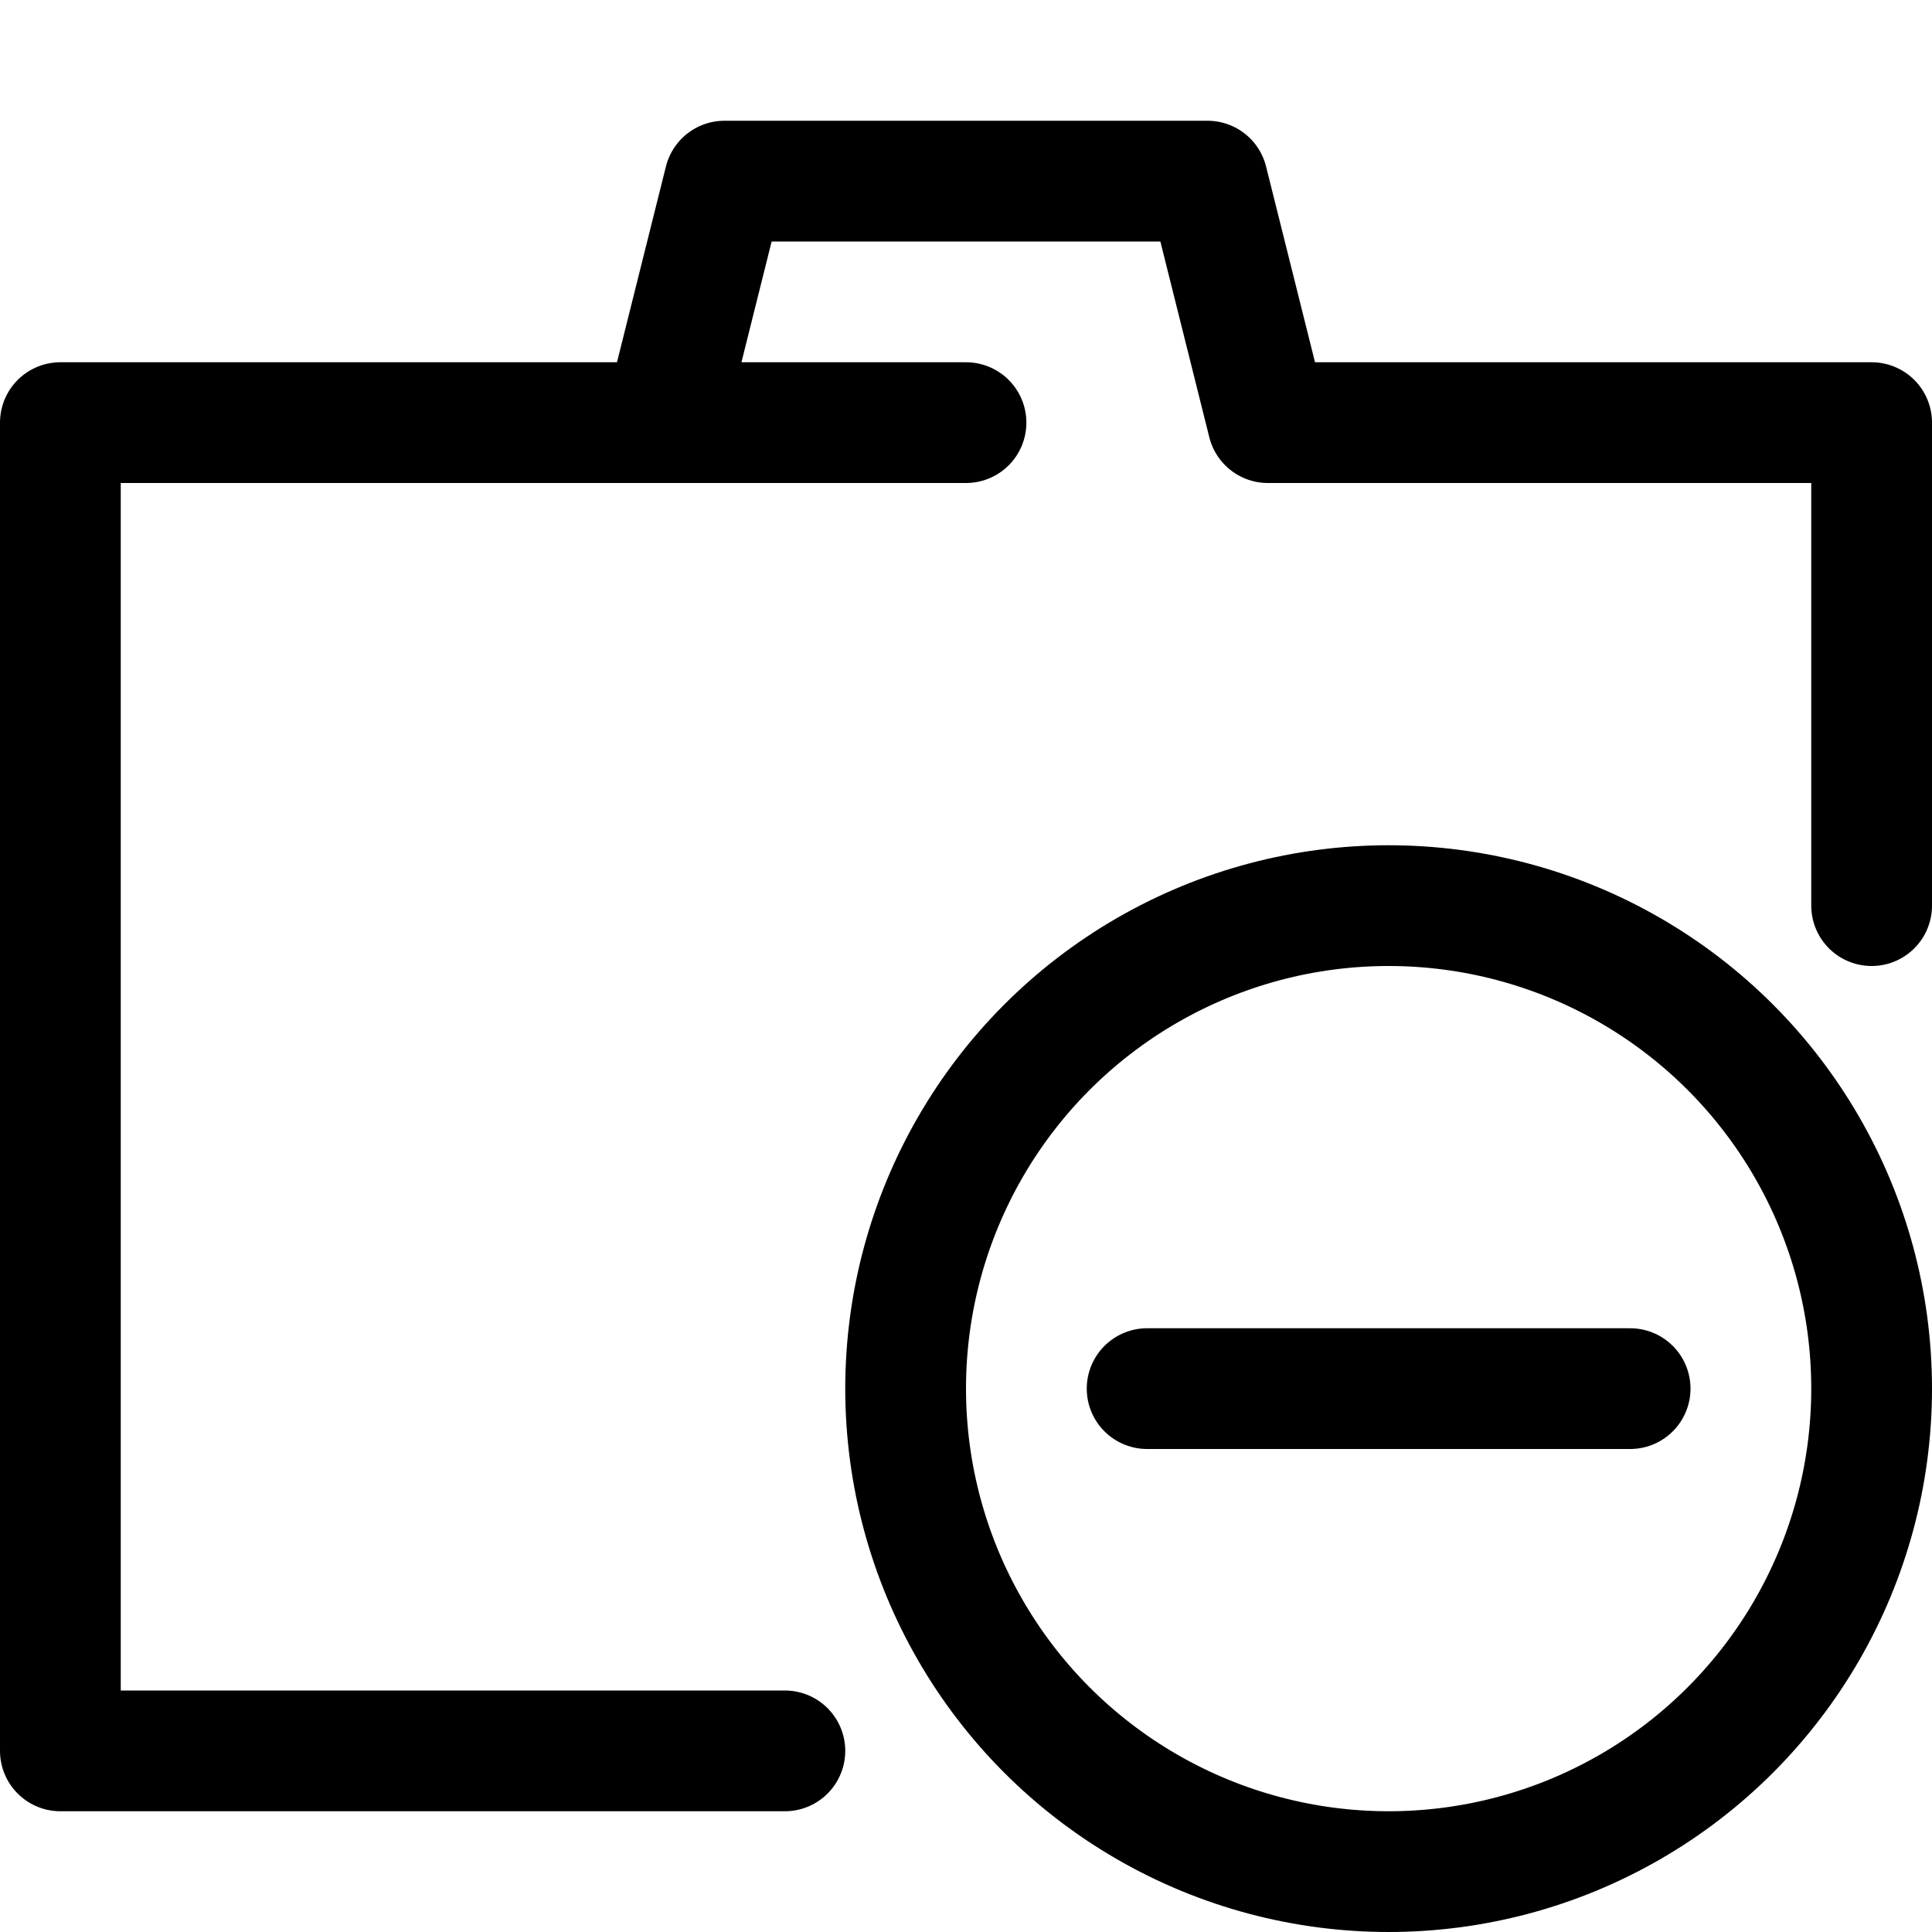
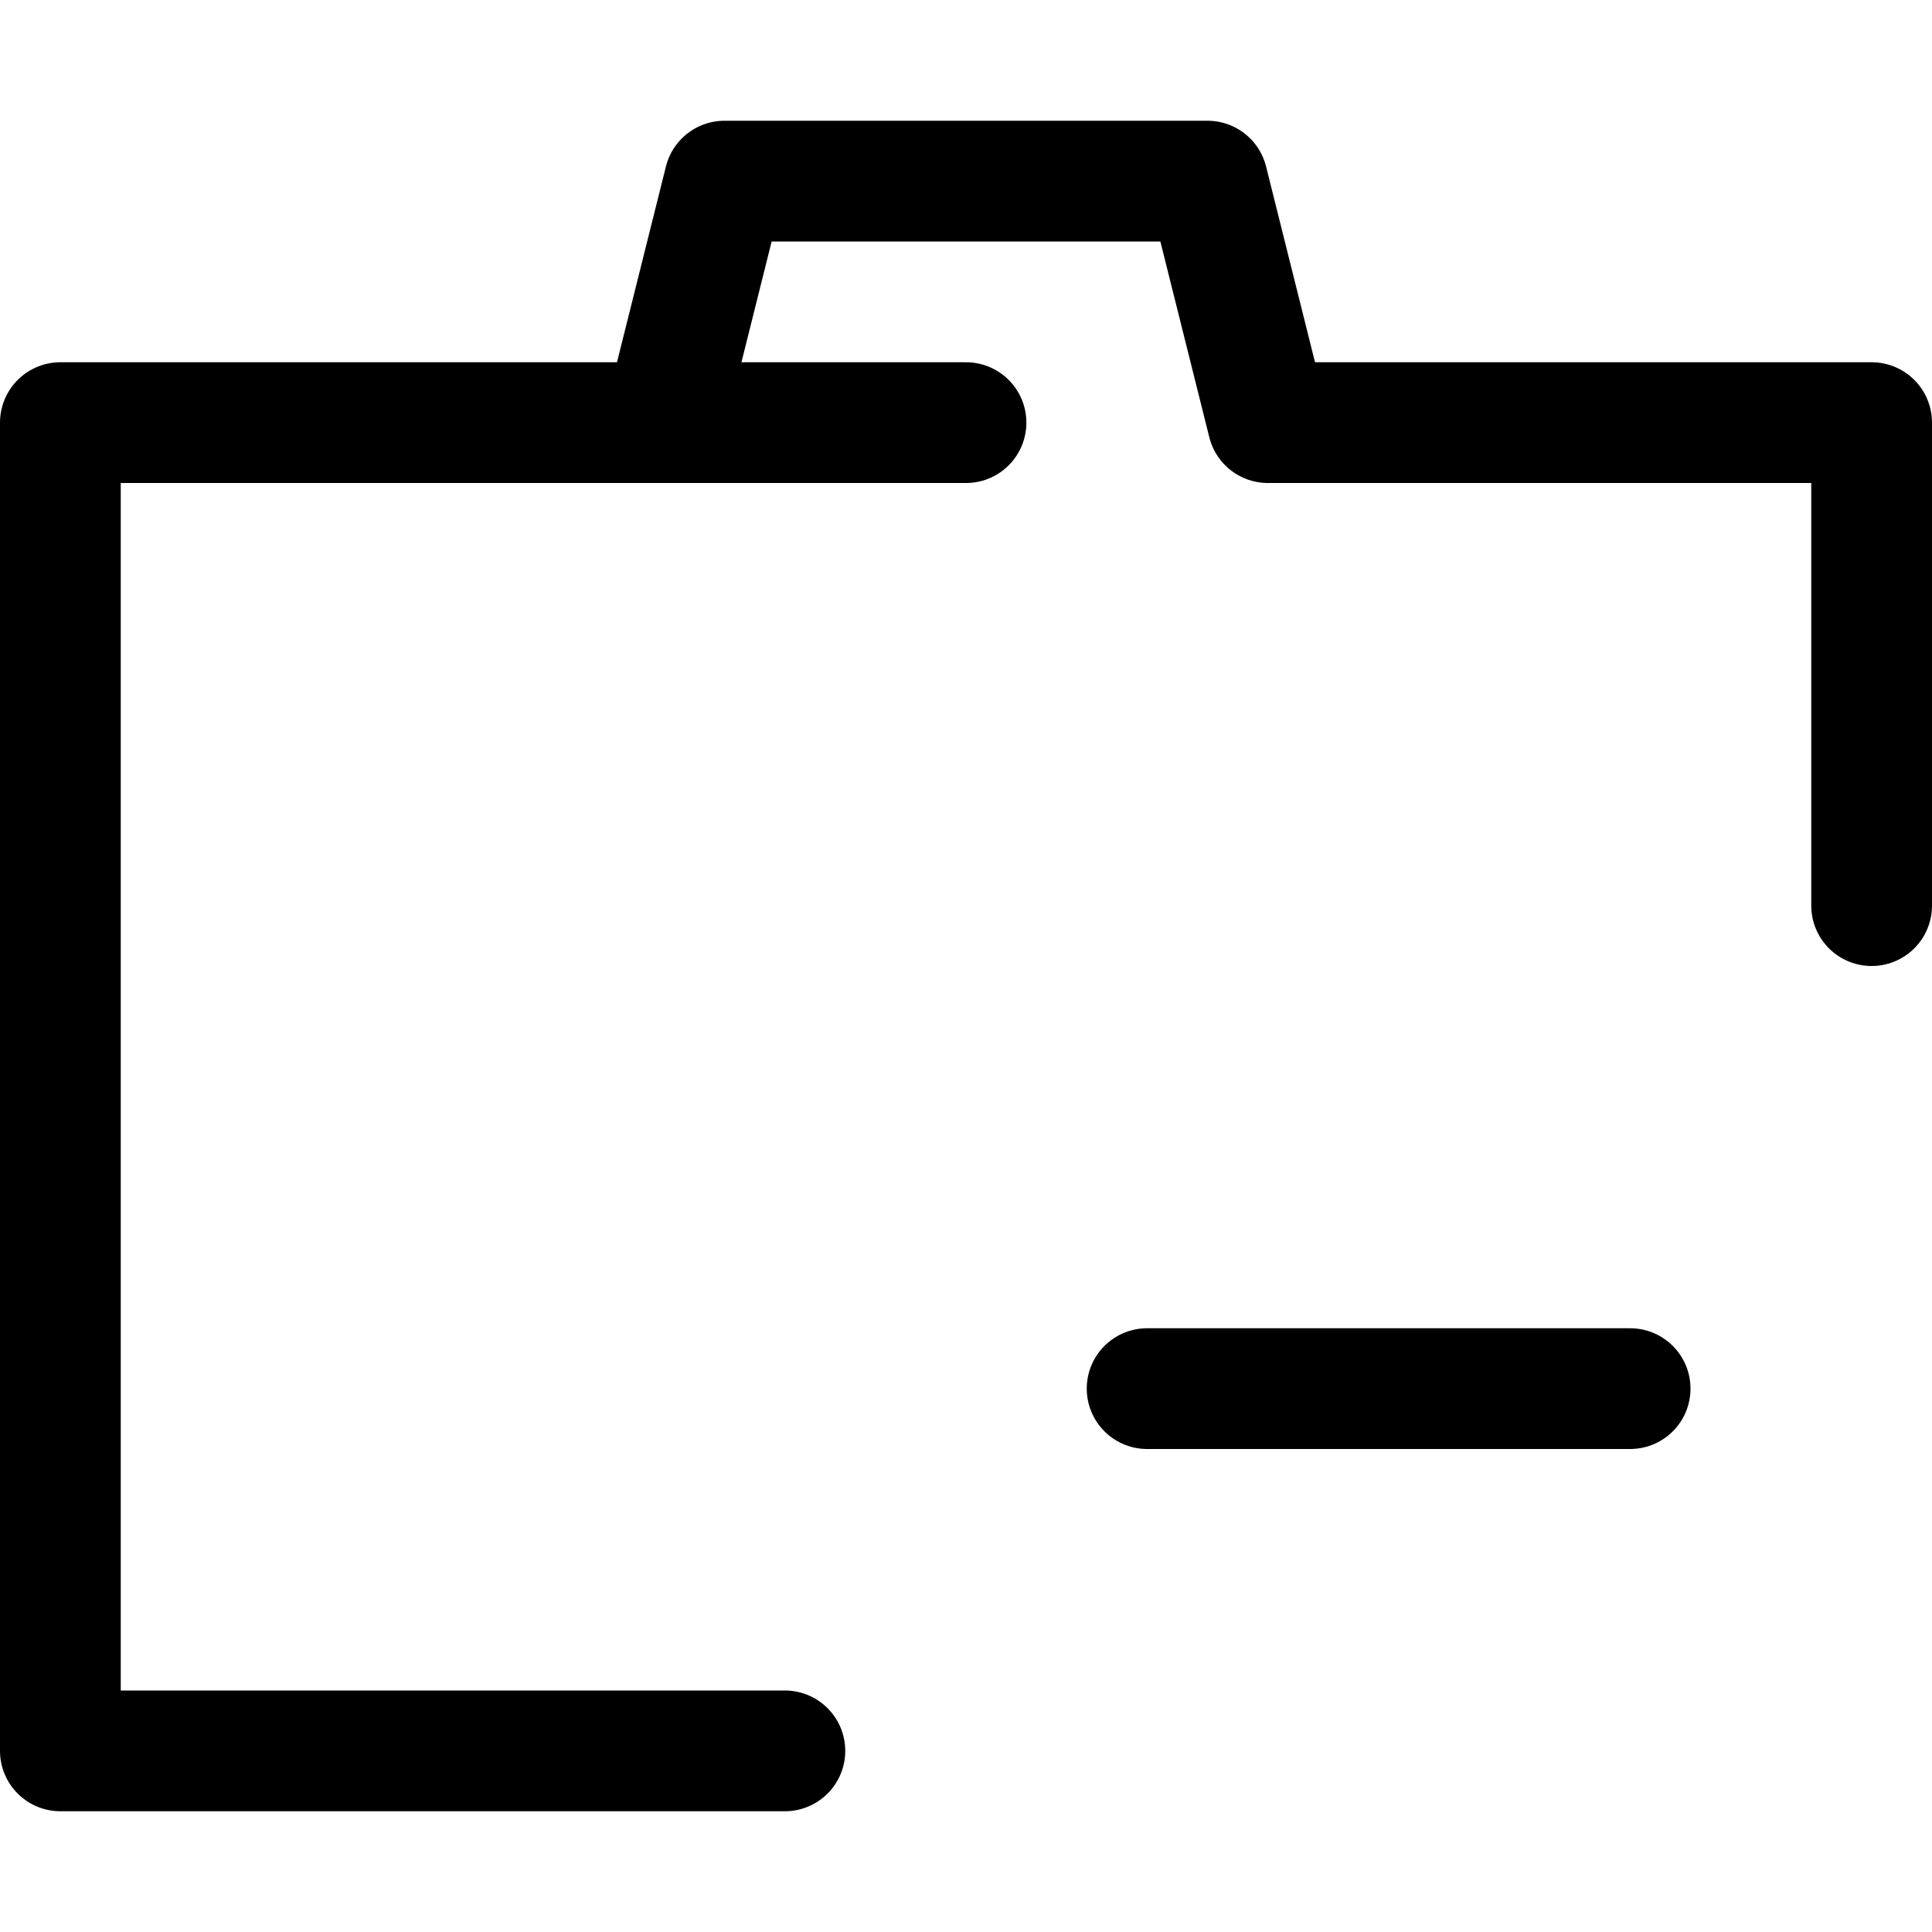
<svg xmlns="http://www.w3.org/2000/svg" width="800px" height="800px" viewBox="0 0 32 32">
  <defs>
    <style>.cls-1{fill:none;stroke:#000000;stroke-linecap:round;stroke-linejoin:round;stroke-width:2px;}</style>
  </defs>
  <title />
  <g data-name="90-camera" id="_90-camera">
    <polyline class="cls-1" points="16 7 1 7 1 29 13 29" />
    <polyline class="cls-1" points="11 7 12 3 20 3 21 7 31 7 31 15" />
-     <circle class="cls-1" cx="23" cy="23" r="8" />
    <line class="cls-1" x1="27" x2="19" y1="23" y2="23" />
  </g>
</svg>